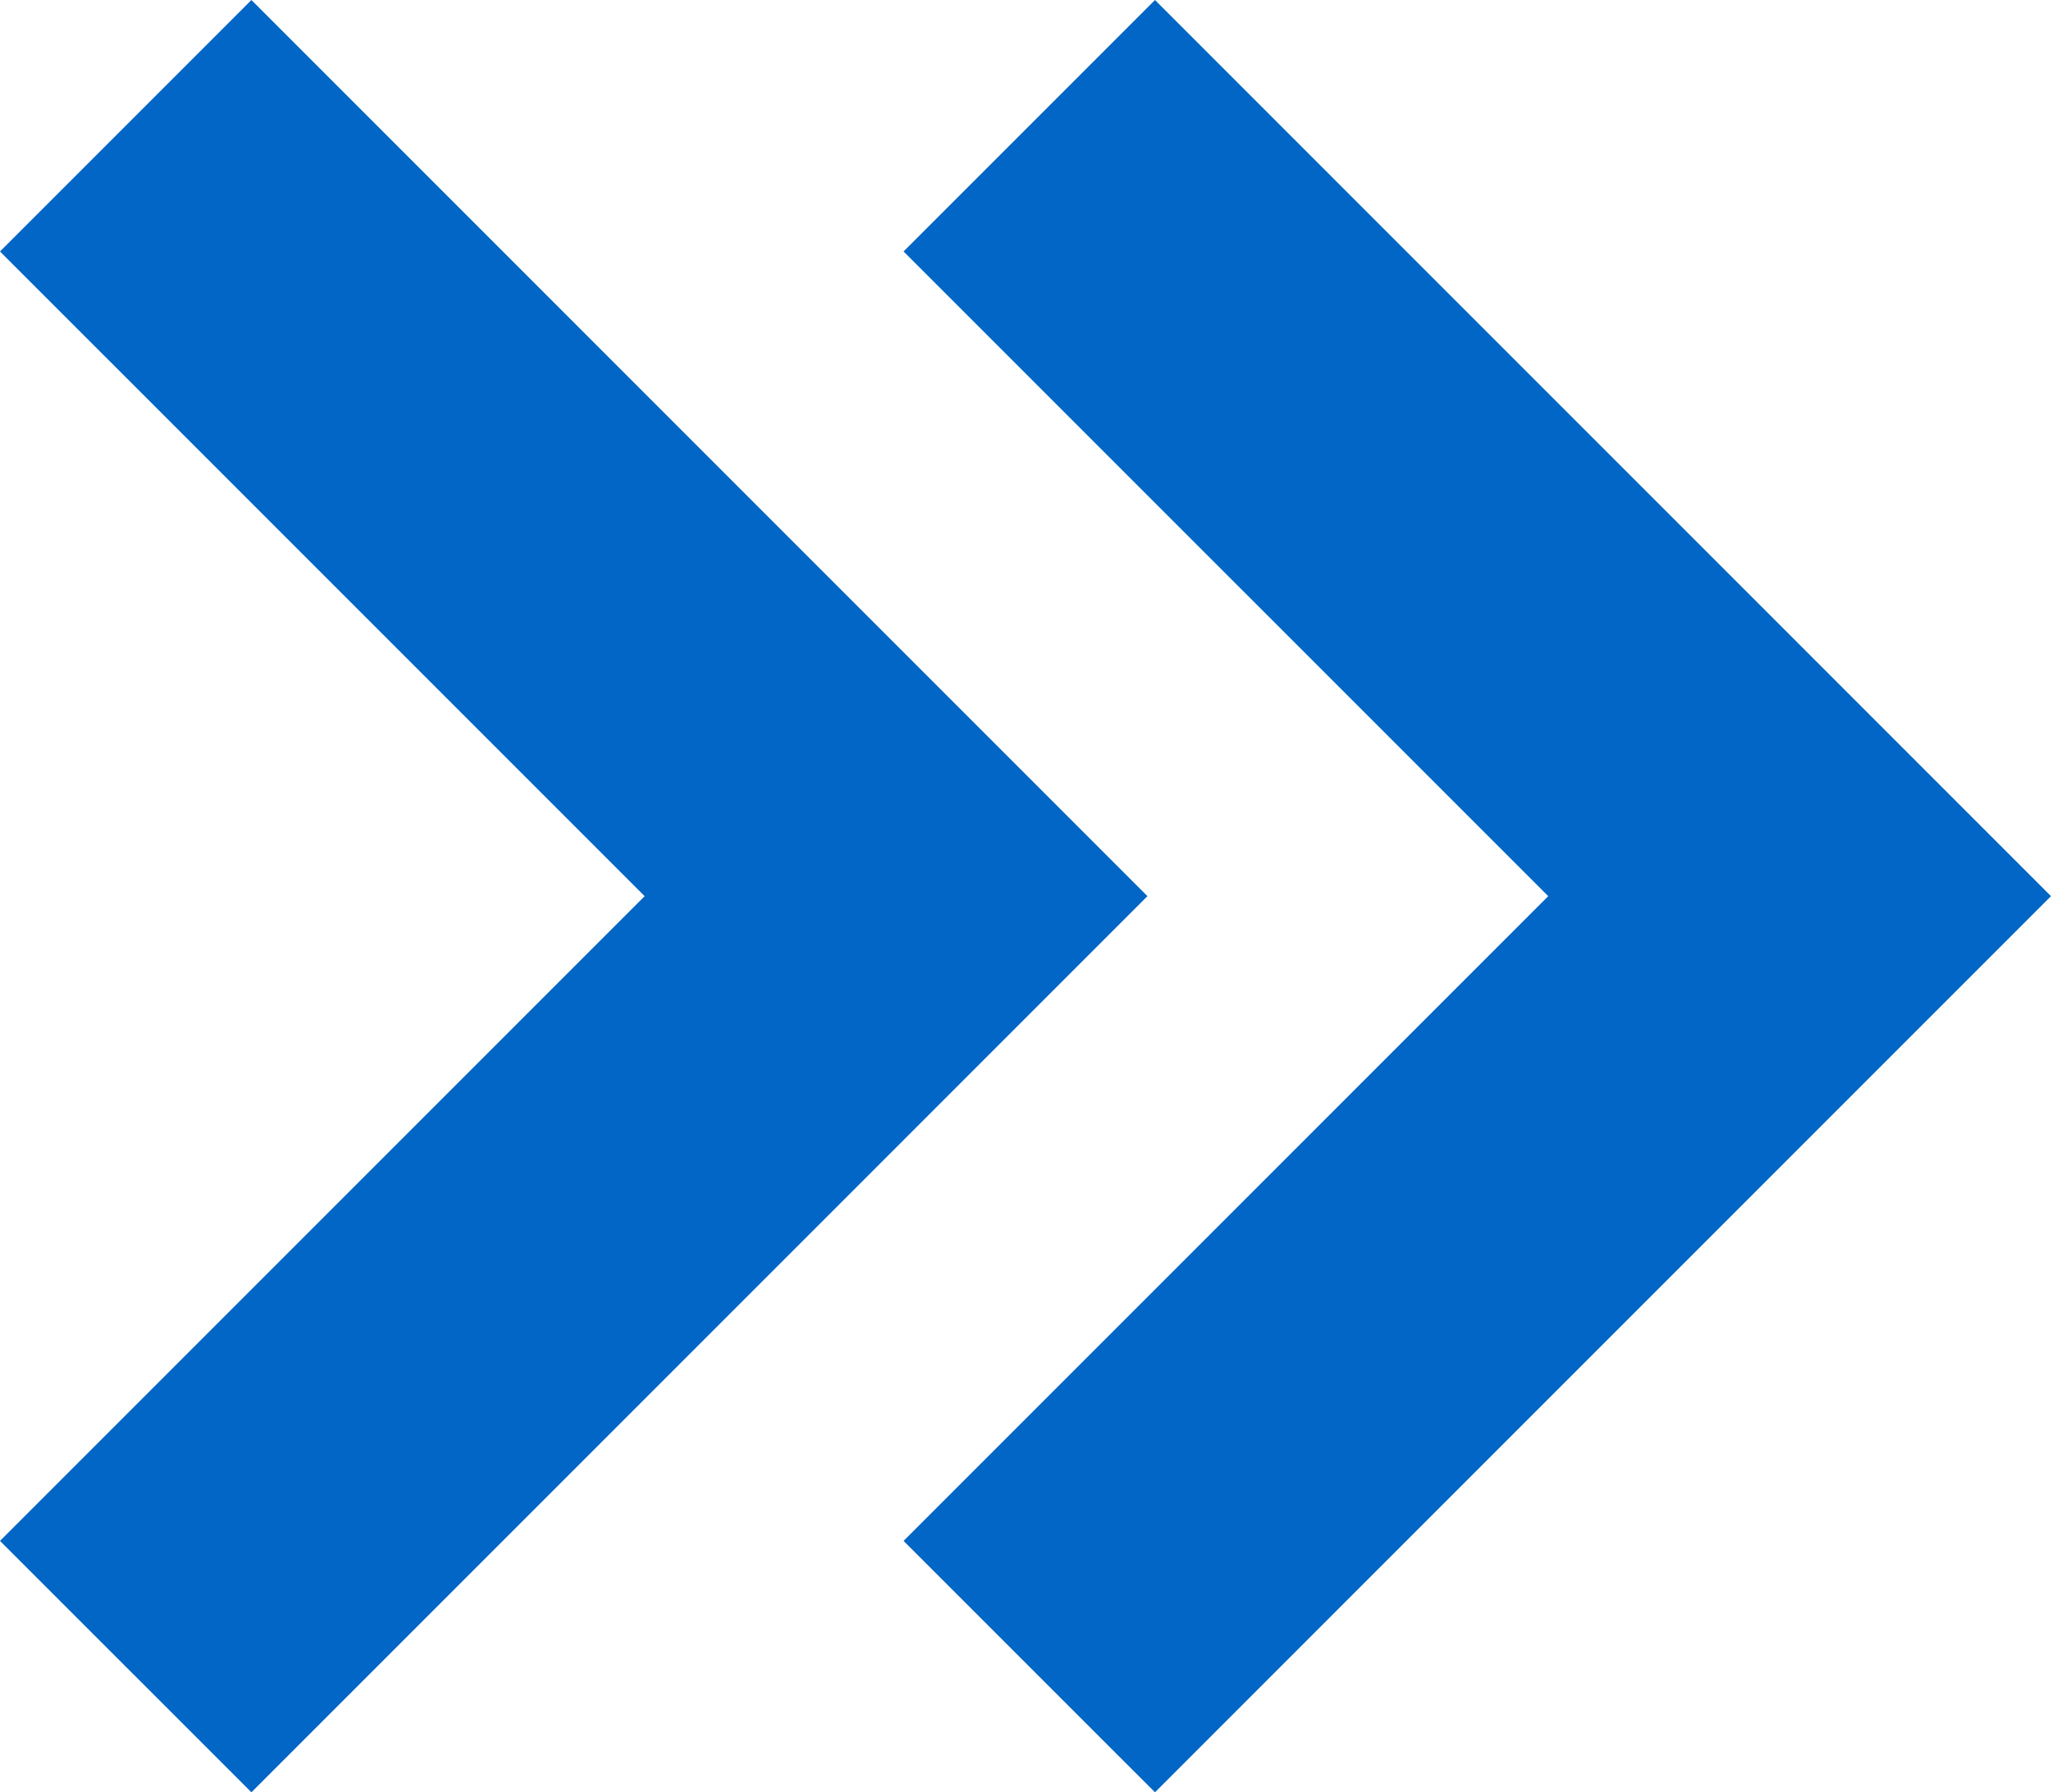
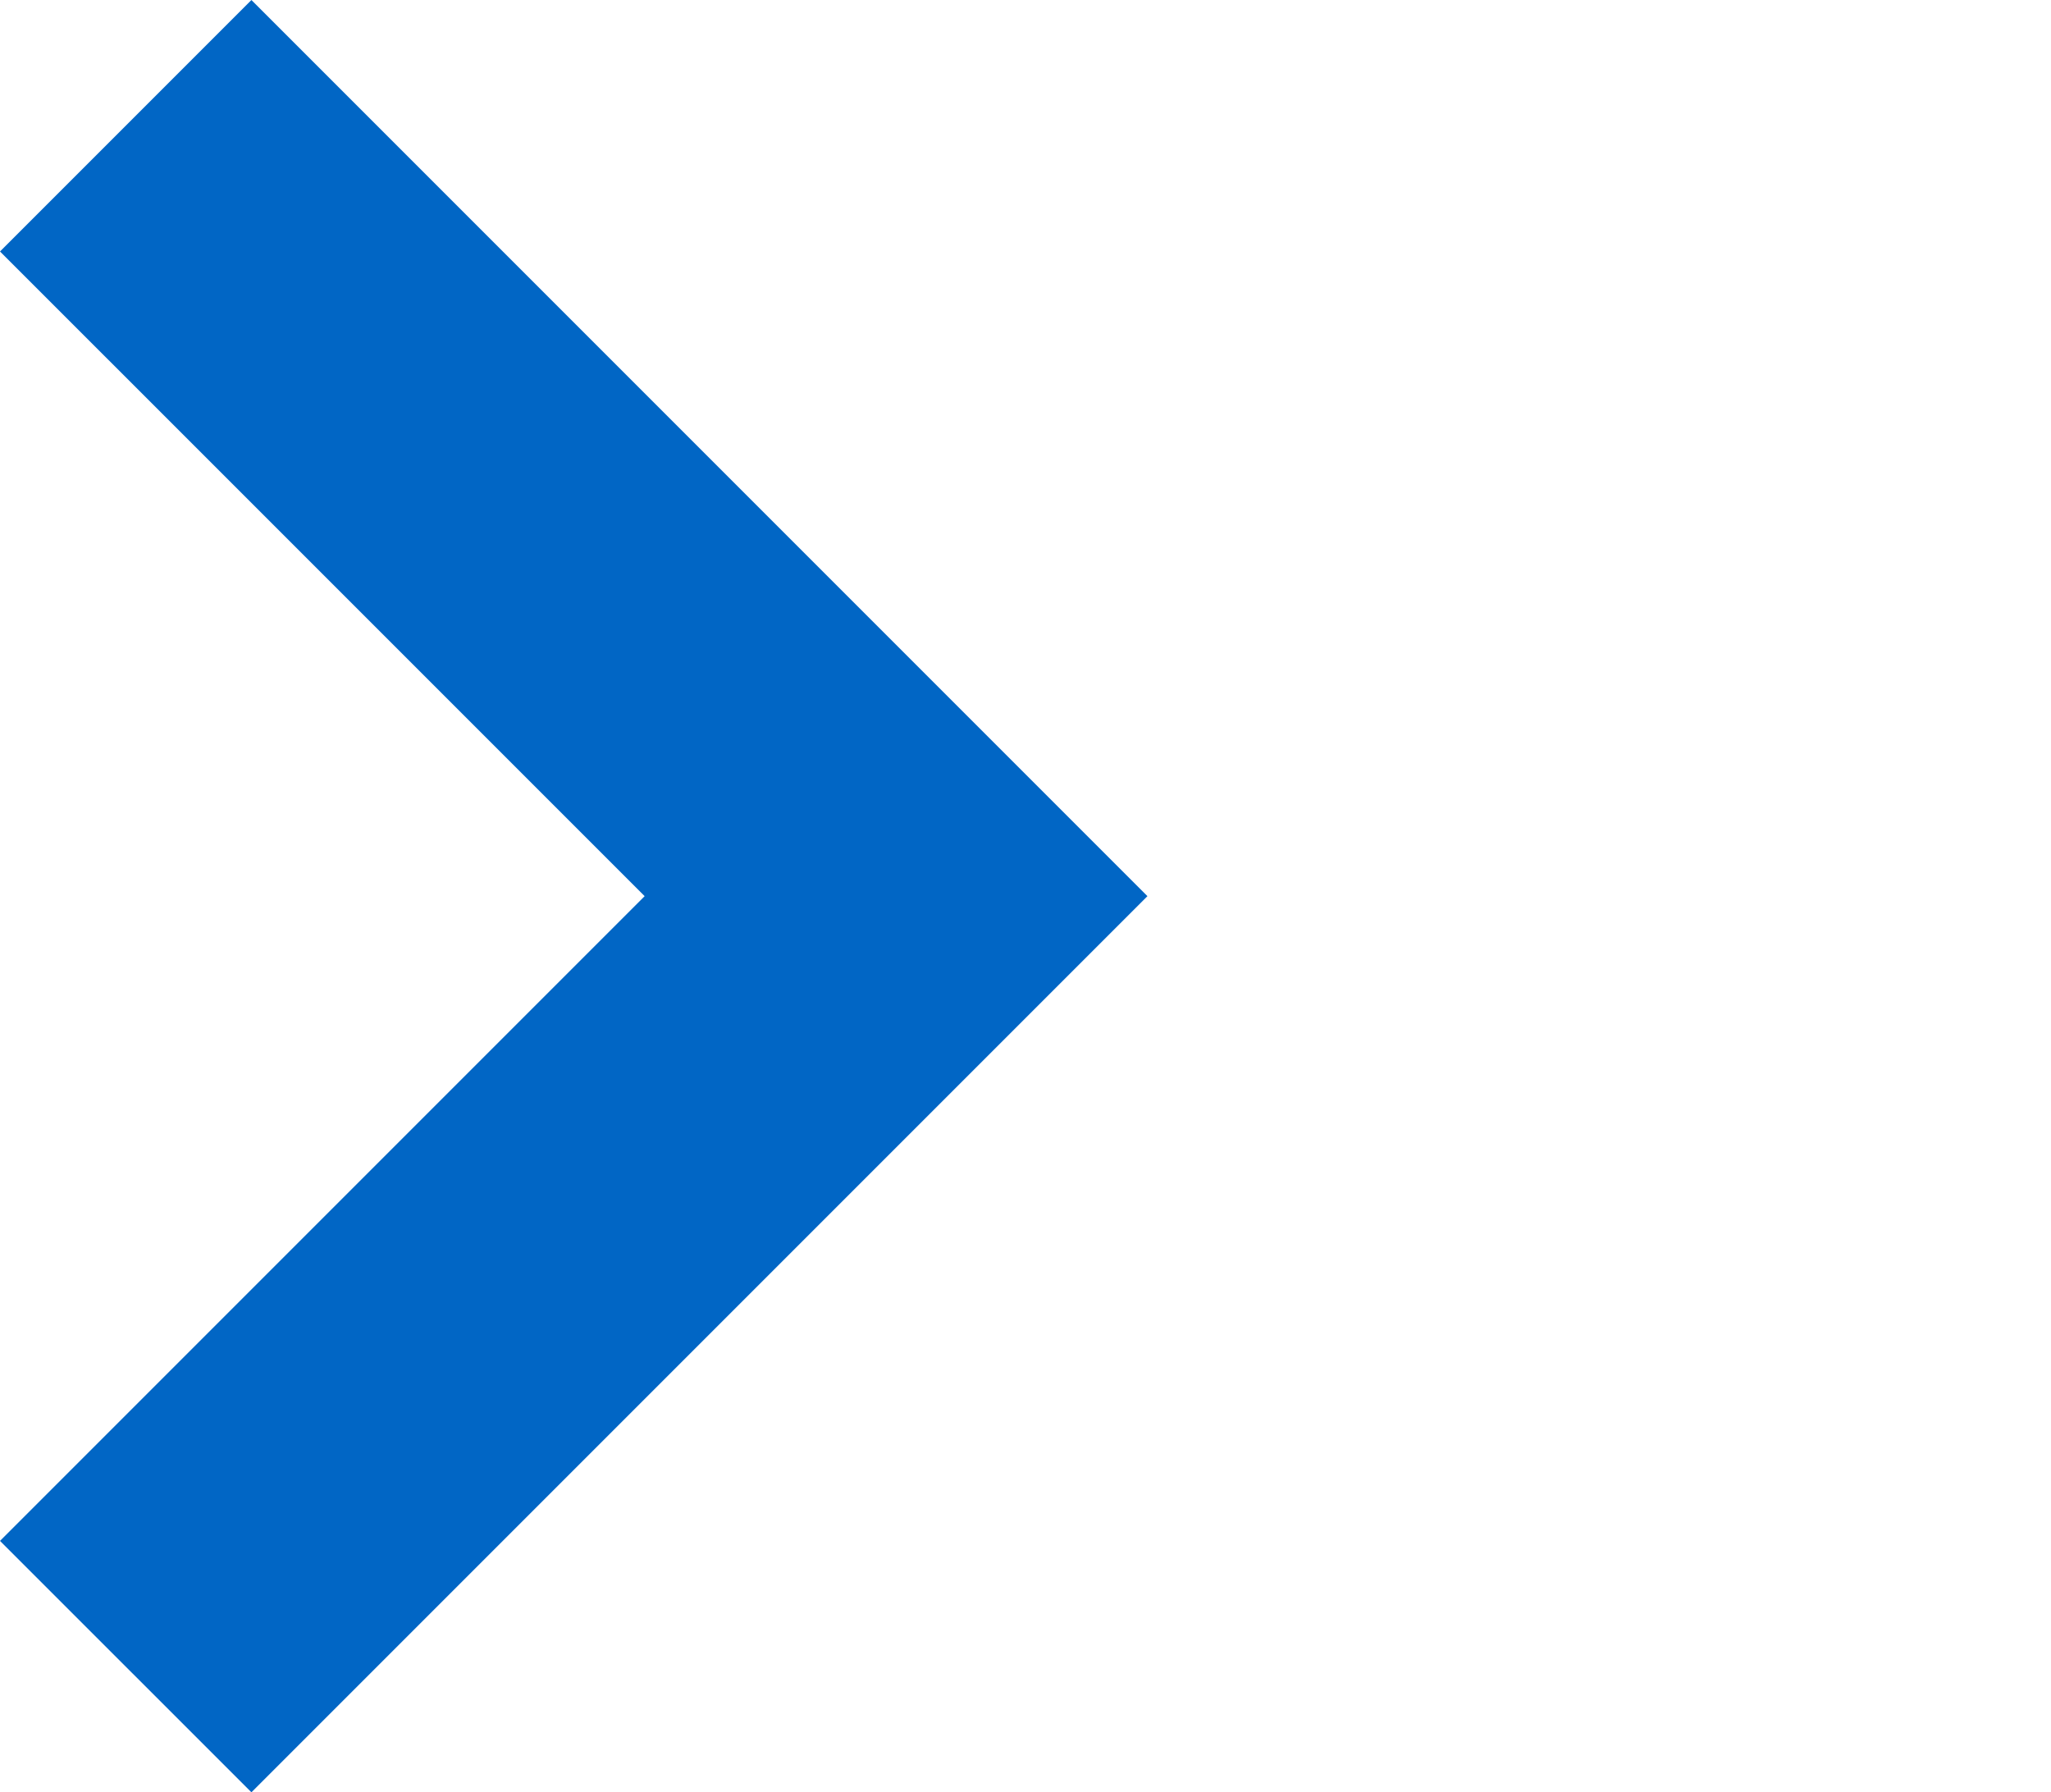
<svg xmlns="http://www.w3.org/2000/svg" id="_レイヤー_1" data-name="レイヤー_1" width="12.642mm" height="11.046mm" version="1.1" viewBox="0 0 35.837 31.312">
-   <polygon points="20.181 0 15.788 4.393 27.052 15.656 15.788 26.92 20.181 31.312 35.837 15.656 20.181 0" fill="#0166c5" />
  <polygon points="4.393 0 0 4.393 11.264 15.656 0 26.92 4.393 31.312 20.049 15.656 4.393 0" fill="#0166c5" />
</svg>